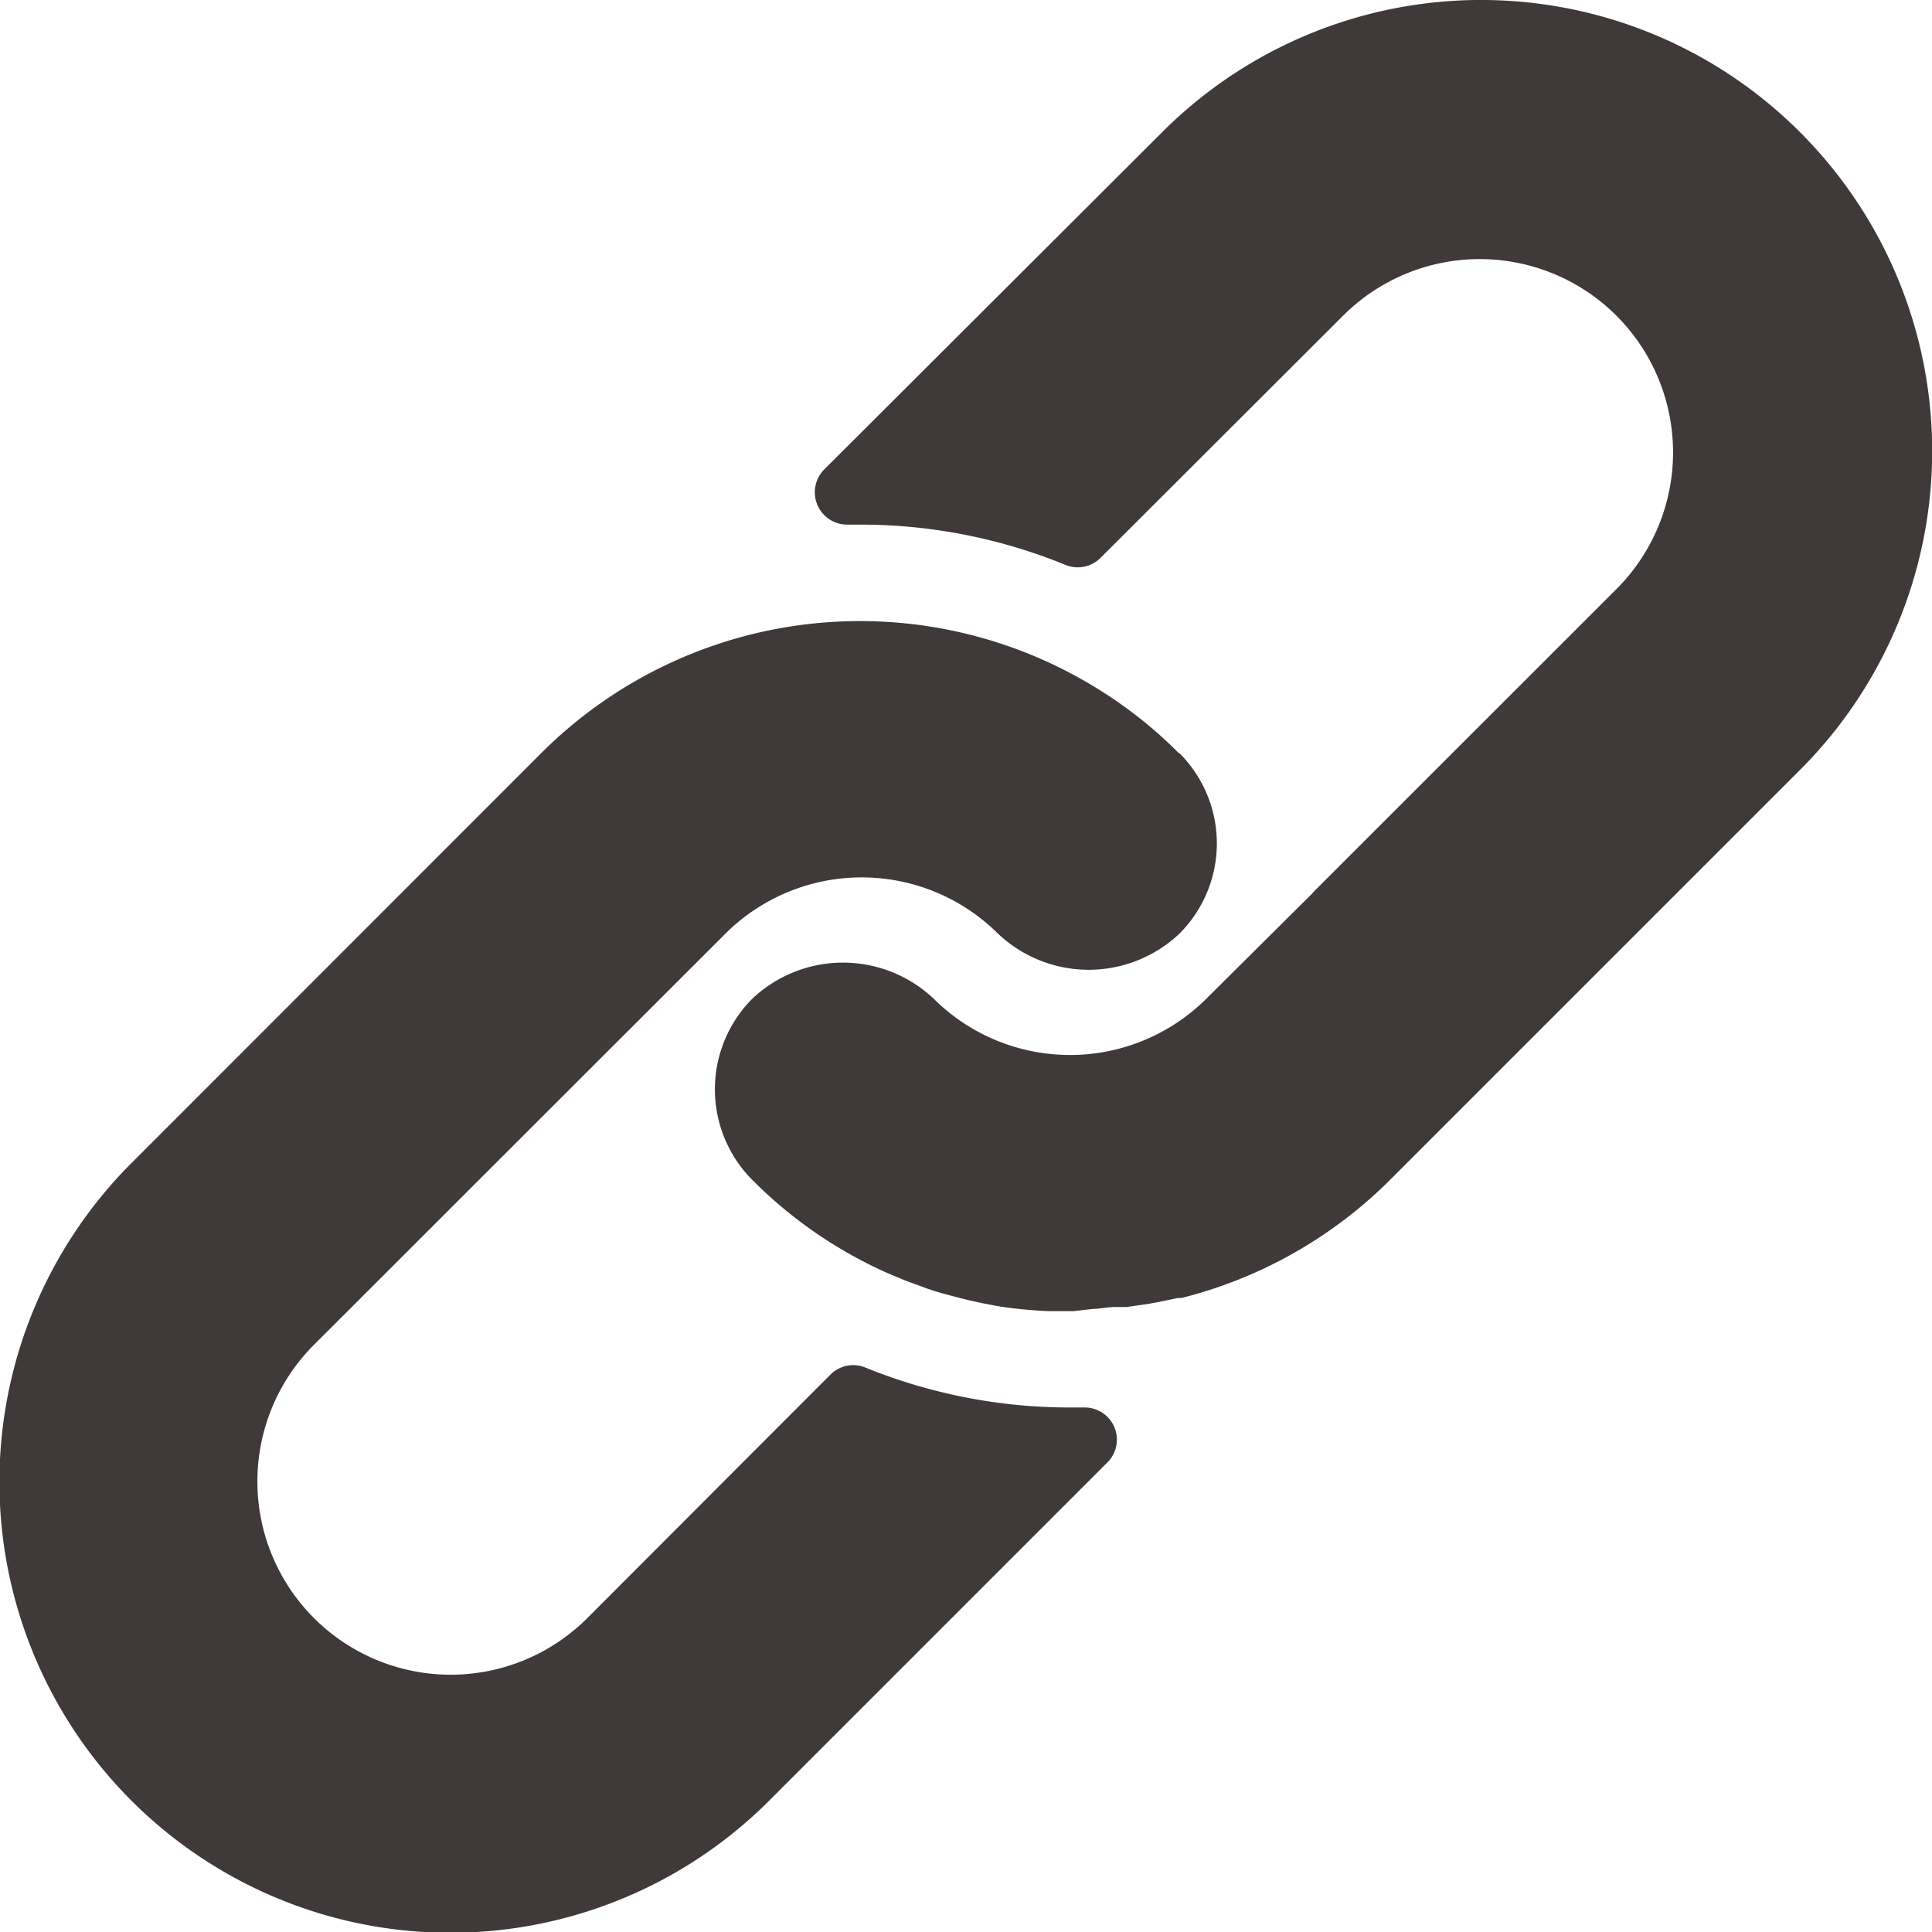
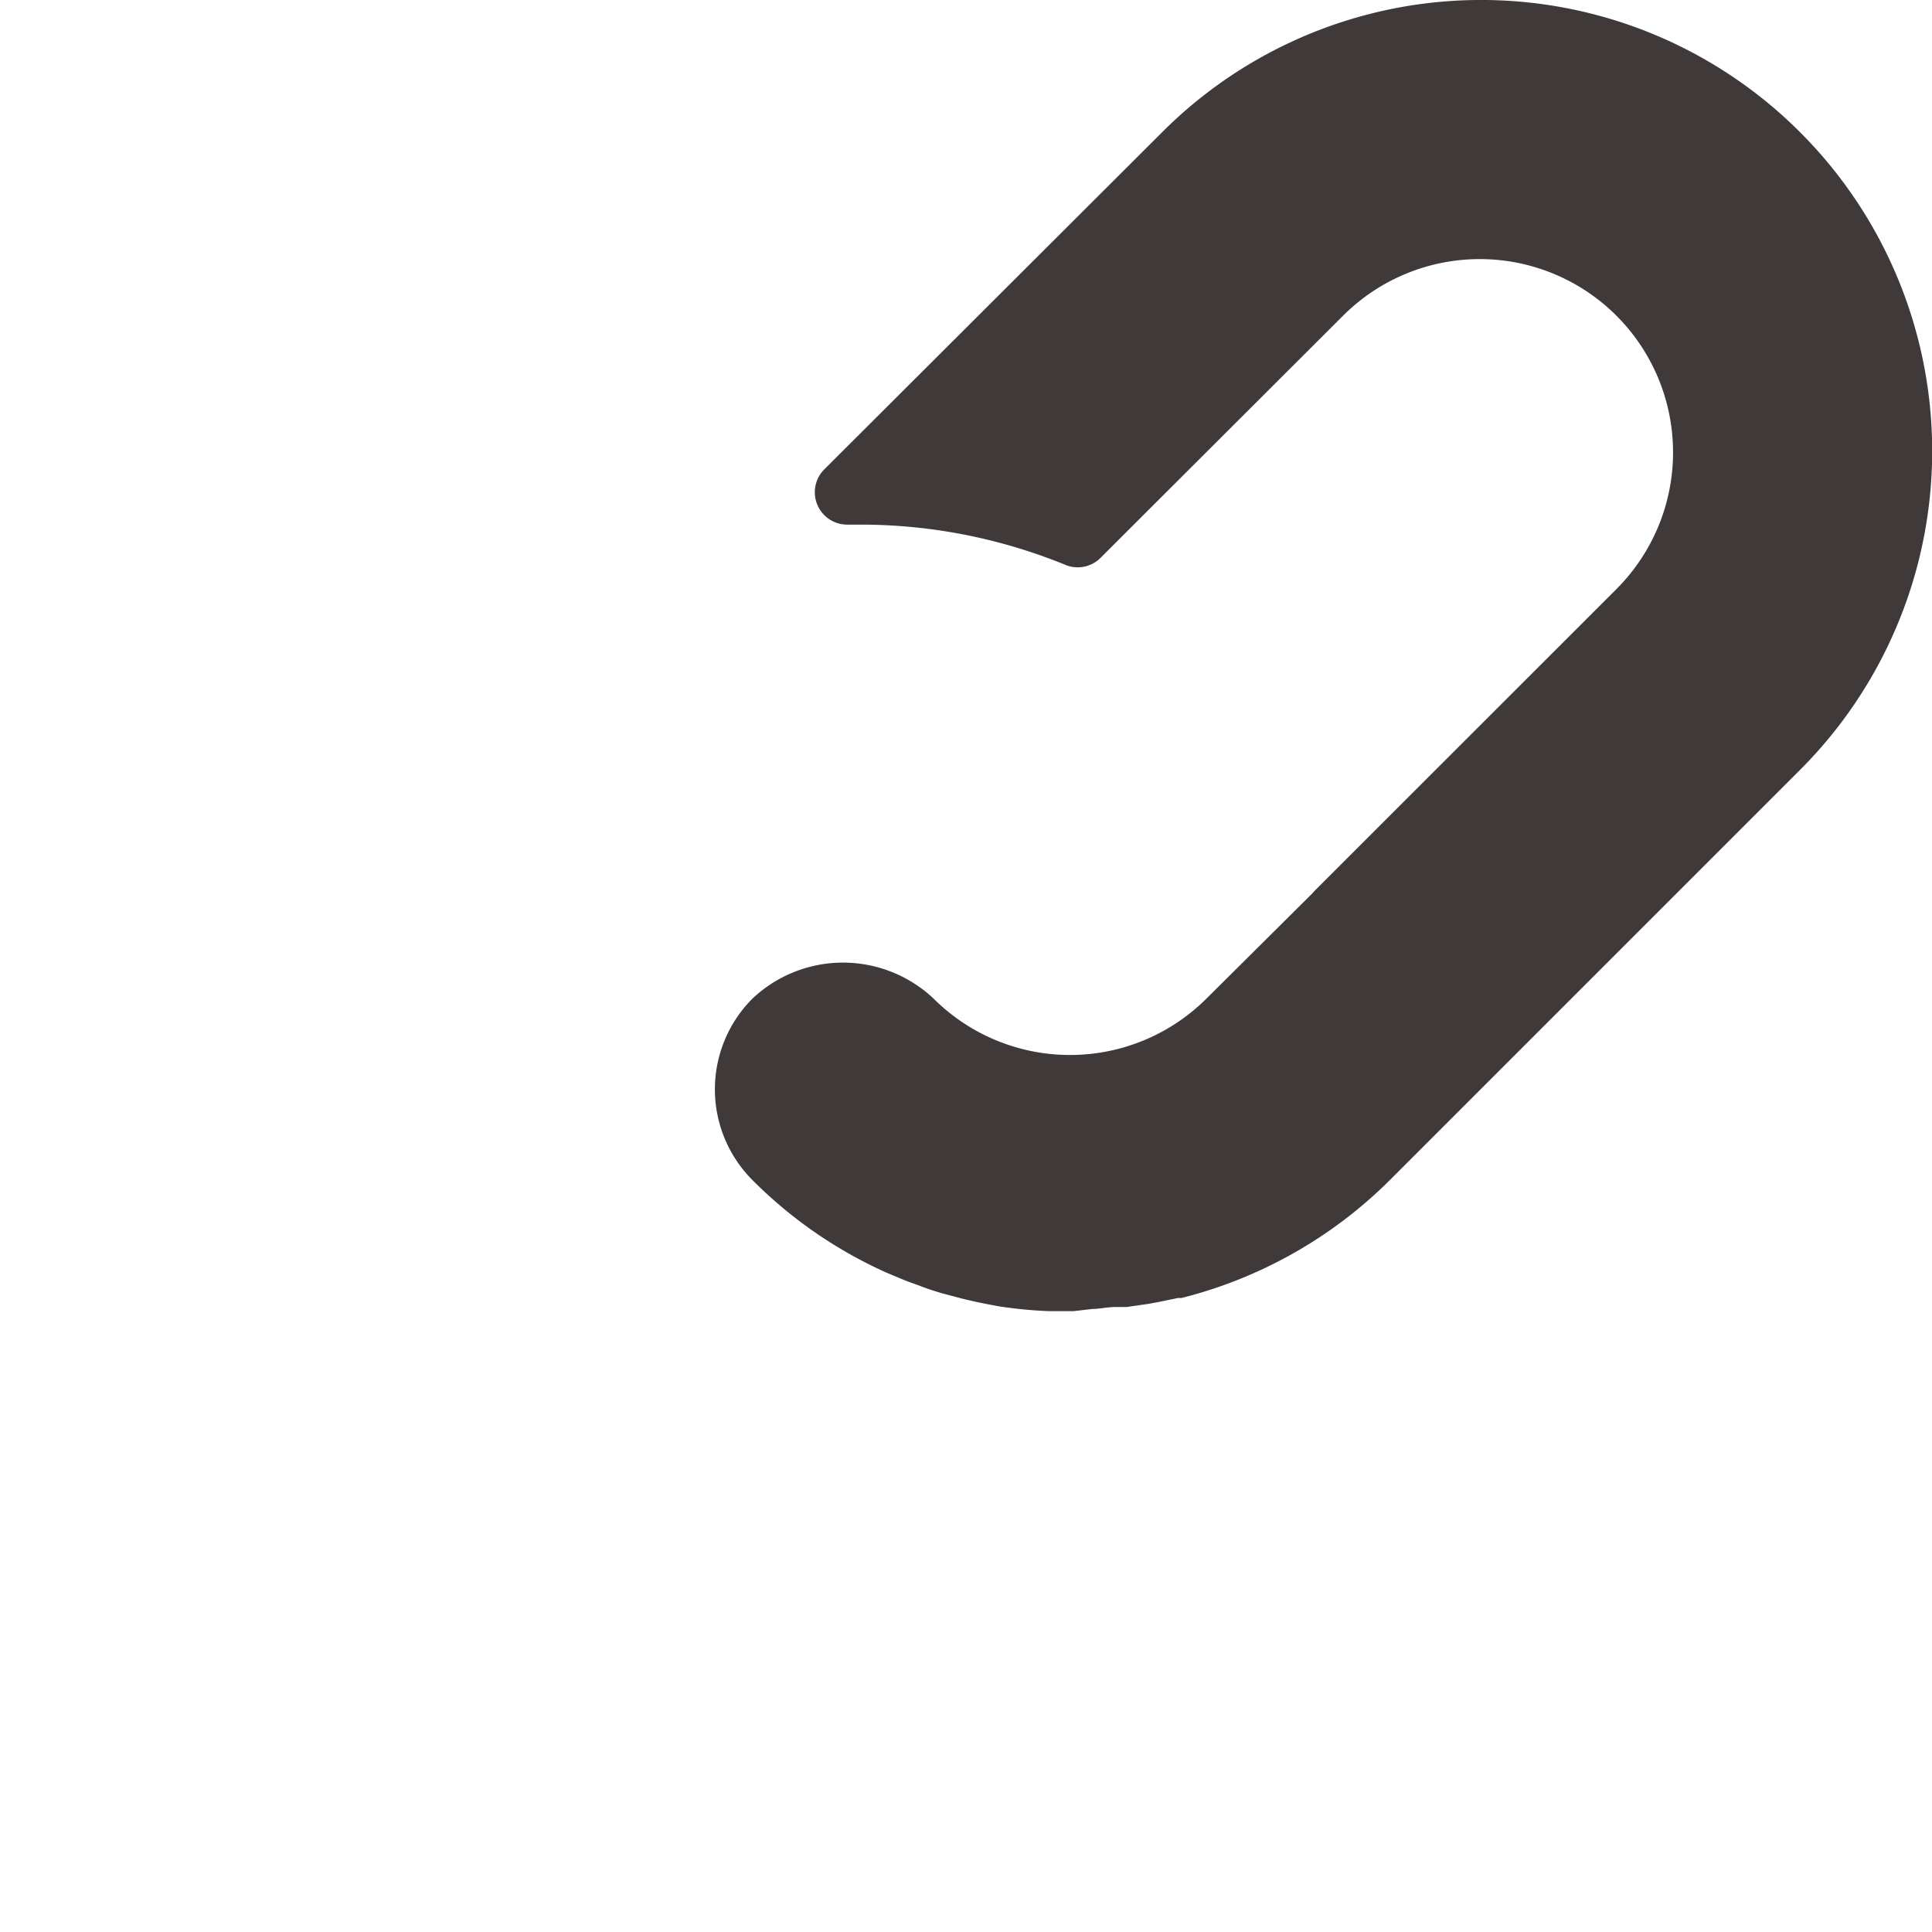
<svg xmlns="http://www.w3.org/2000/svg" width="19.997" height="20" viewBox="0 0 19.997 20">
  <g id="グループ_3501" data-name="グループ 3501" transform="translate(-0.039 0)">
    <g id="グループ_3498" data-name="グループ 3498" transform="translate(0.039 6.429)">
      <g id="グループ_3497" data-name="グループ 3497" transform="translate(0)">
-         <path id="パス_2569" data-name="パス 2569" d="M12.24,165.98a4.537,4.537,0,0,0-.783-.63,4.667,4.667,0,0,0-5.816.63L1.4,170.223a4.666,4.666,0,0,0,6.6,6.6l3.5-3.5a.333.333,0,0,0-.237-.57h-.133a5.609,5.609,0,0,1-2.133-.413.333.333,0,0,0-.363.073l-2.516,2.52a2,2,0,0,1-2.829-2.829l4.256-4.253a2,2,0,0,1,2.826,0,1.366,1.366,0,0,0,1.873,0,1.32,1.32,0,0,0,0-1.873Z" transform="translate(-0.039 -164.614)" fill="#3f3a39" />
-       </g>
+         </g>
    </g>
    <g id="グループ_3500" data-name="グループ 3500" transform="translate(7.439 0)">
      <g id="グループ_3499" data-name="グループ 3499">
        <path id="パス_2570" data-name="パス 2570" d="M200.732,1.367a4.666,4.666,0,0,0-6.6,0l-3.5,3.493a.335.335,0,0,0,.243.57H191a5.6,5.6,0,0,1,2.13.417.333.333,0,0,0,.363-.073l2.51-2.506a2,2,0,0,1,2.83,2.829L195.71,9.219l-.027.03-1.093,1.086a2,2,0,0,1-2.826,0,1.366,1.366,0,0,0-1.873,0,1.329,1.329,0,0,0,0,1.88,4.626,4.626,0,0,0,1.333.933c.07.033.14.06.21.09s.143.053.213.08.143.05.213.07l.2.053c.133.033.267.06.4.083a4.639,4.639,0,0,0,.5.047h.253l.2-.023c.073,0,.15-.02.237-.02h.113l.23-.033.107-.02.193-.04h.037a4.665,4.665,0,0,0,2.163-1.226l4.243-4.243A4.666,4.666,0,0,0,200.732,1.367Z" transform="translate(-189.502 0)" fill="#3f3a39" />
      </g>
    </g>
  </g>
</svg>